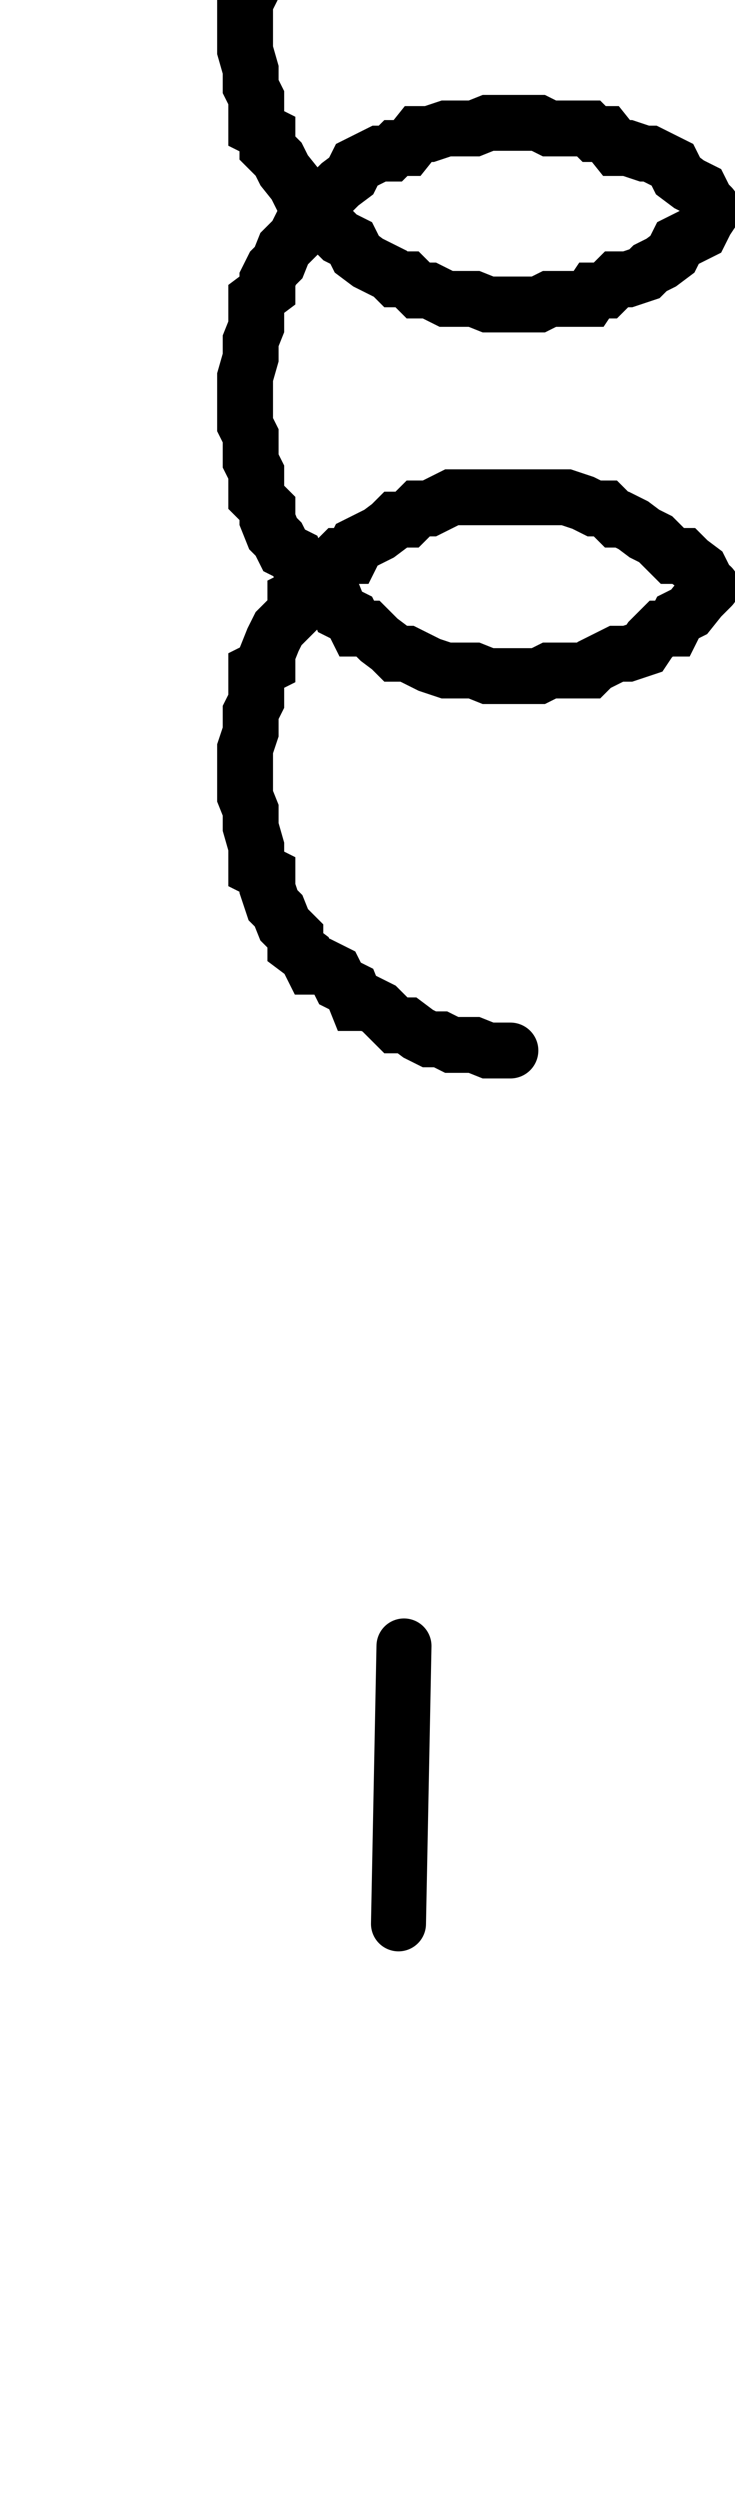
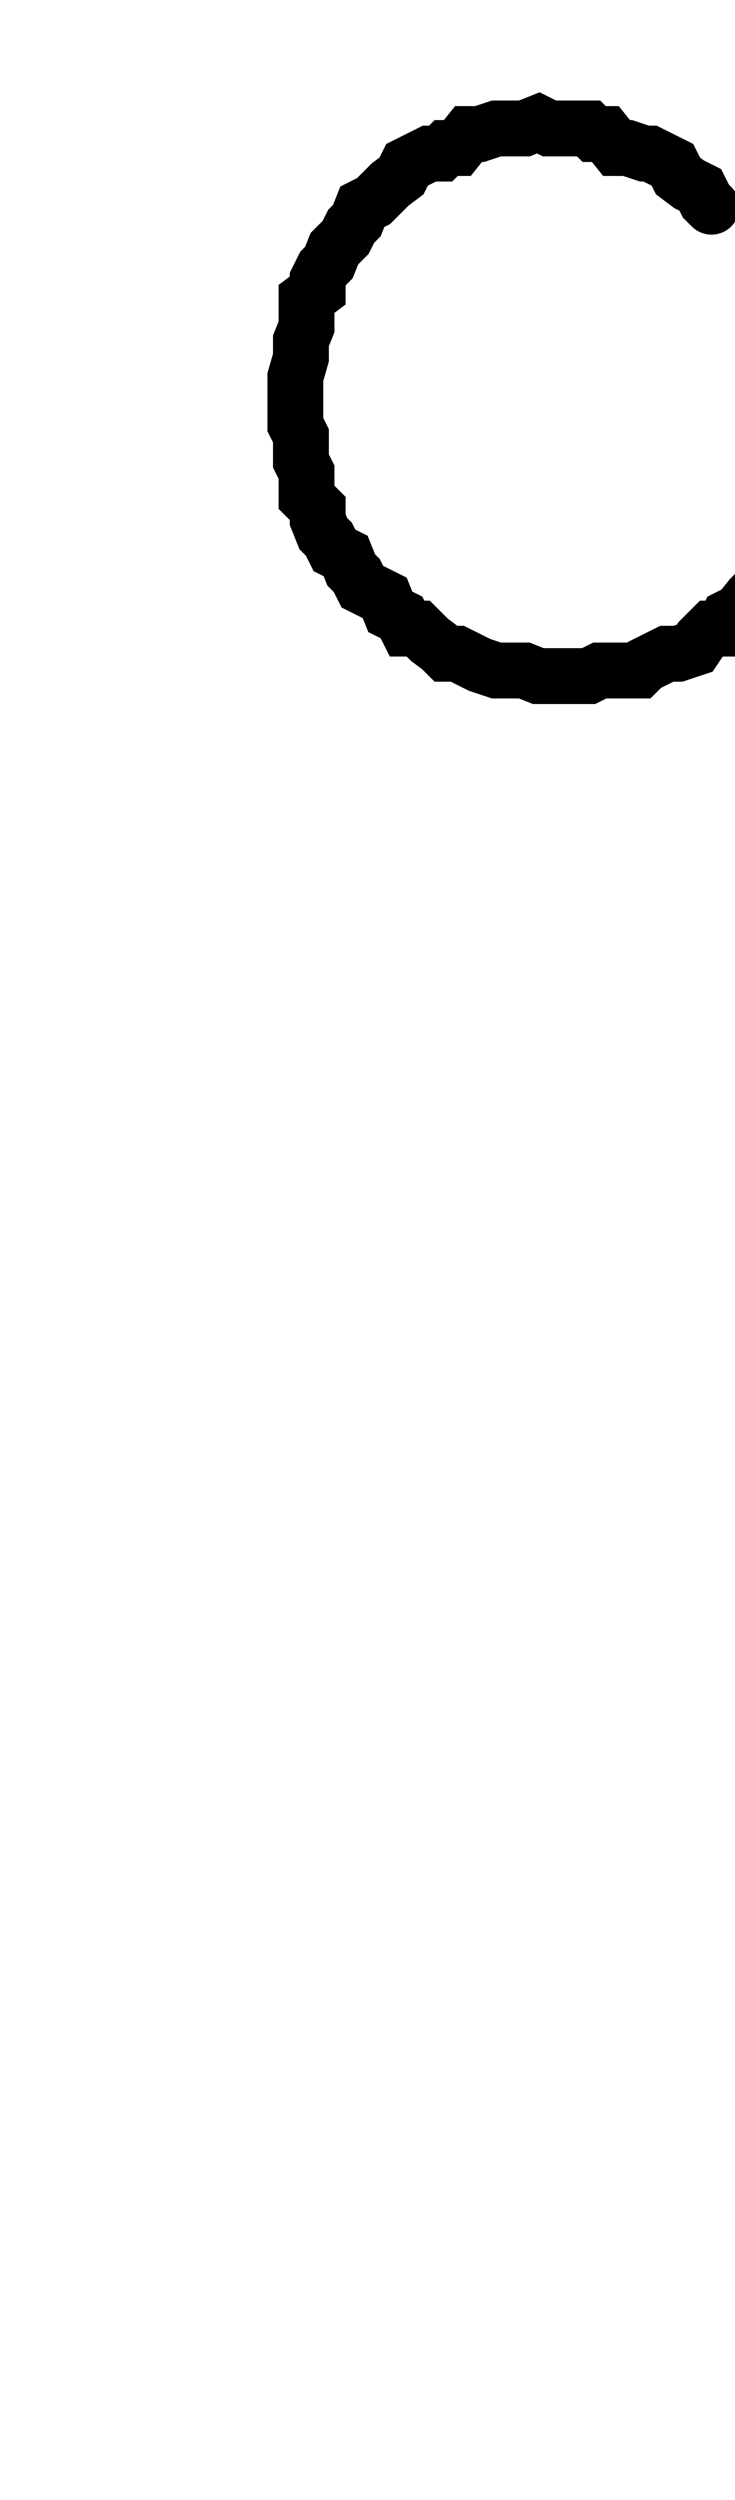
<svg xmlns="http://www.w3.org/2000/svg" xmlns:ns1="http://www.inkscape.org/namespaces/inkscape" xmlns:ns2="http://sodipodi.sourceforge.net/DTD/sodipodi-0.dtd" width="5mm" height="17mm" viewBox="0 0 5 17" version="1.1" id="svg6706" ns1:version="1.2.1 (9c6d41e410, 2022-07-14)" ns2:docname="inductor.2.svg">
  <ns2:namedview id="namedview6708" pagecolor="#ffffff" bordercolor="#000000" borderopacity="0.25" ns1:showpageshadow="2" ns1:pageopacity="0.0" ns1:pagecheckerboard="0" ns1:deskcolor="#d1d1d1" ns1:document-units="mm" showgrid="false" ns1:zoom="5.9722783" ns1:cx="89.413113" ns1:cy="74.929529" ns1:window-width="1920" ns1:window-height="1017" ns1:window-x="-8" ns1:window-y="-8" ns1:window-maximized="1" ns1:current-layer="layer1" />
  <defs id="defs6703">
    <clipPath clipPathUnits="userSpaceOnUse" id="clipPath188">
-       <path d="M 75.244,725.603 H 297.08 v 44.644 H 75.244 Z" id="path186" />
-     </clipPath>
+       </clipPath>
  </defs>
  <g ns1:label="Ebene 1" ns1:groupmode="layer" id="layer1" transform="translate(82.546,-56.972)">
    <g id="g176" transform="matrix(0.019,0,0,0.019,-126.345,328.541)">
      <g id="g178" transform="translate(2487.957,-14518.183)">
-         <path d="M 0,0 V -100" style="fill:none;stroke:#000000;stroke-width:20;stroke-linecap:round;stroke-linejoin:miter;stroke-miterlimit:10;stroke-dasharray:none;stroke-opacity:1" id="path180" />
-       </g>
+         </g>
    </g>
    <g id="g182" transform="matrix(0.353,0,0,-0.353,-126.345,328.541)">
      <g id="g184" clip-path="url(#clipPath188)">
        <g id="g190" transform="matrix(0.053,0,0,-0.053,7.63e-5,-4.272e-4)">
          <g id="g192" transform="translate(2487.957,-13917.183)">
-             <path d="M 0,0 -2,101" style="fill:none;stroke:#000000;stroke-width:20;stroke-linecap:round;stroke-linejoin:miter;stroke-miterlimit:10;stroke-dasharray:none;stroke-opacity:1" id="path194" />
-           </g>
+             </g>
        </g>
      </g>
    </g>
    <g id="g196" transform="matrix(0.019,0,0,0.019,-126.345,328.542)">
      <g id="g198" transform="translate(2557.957,-14085.183)">
-         <path d="m 0,0 -2,-4 -4,-3 -2,-2 h -4 l -4,-4 -2,-2 -4,-2 -4,-3 -4,-2 h -2 l -4,-4 h -4 l -4,-2 -6,-2 h -2 -4 -4 -18 -5 -4 -4 l -4,2 -4,2 h -4 l -4,4 h -4 l -2,2 -4,3 -4,2 -4,2 -2,4 h -4 l -2,2 -4,3 -4,4 -2,4 -4,2 v 5 l -4,4 -2,2 -2,4 -2,5 v 4 l -4,2 v 7 4 l -2,4 v 2 5 l -2,6 v 17 l 2,5 v 4 2 l 2,7 v 4 4 l 4,2 v 5 l 2,6 2,2 2,5 4,4 v 4 l 4,3 2,4 h 4 l 4,2 2,4 4,2 2,5 h 4 l 4,2 4,4 2,2 h 4 l 4,3 4,2 h 4 l 4,2 h 4 4 l 5,2 h 8" style="fill:none;stroke:#000000;stroke-width:20;stroke-linecap:round;stroke-linejoin:miter;stroke-miterlimit:10;stroke-dasharray:none;stroke-opacity:1" id="path200" />
-       </g>
+         </g>
    </g>
    <g id="g202" transform="matrix(0.019,0,0,0.019,-126.345,328.542)">
      <g id="g204" transform="translate(2559.957,-14219.183)">
-         <path d="m 0,0 -2,-2 -2,-4 -4,-2 -4,-3 -2,-4 -4,-2 -4,-2 h -2 l -6,-2 h -4 l -4,-5 h -4 l -2,-2 h -6 -2 -6 l -4,-2 h -18 l -5,2 h -4 -4 -2 l -6,2 h -4 l -4,5 h -4 l -2,2 h -4 l -4,2 -4,2 -2,4 -4,3 -2,2 -4,4 -4,2 -2,5 -2,2 -2,4 -4,4 -2,5 -2,2 -2,4 v 4 l -4,3 v 6 4 l -2,5 v 4 2 l -2,7 v 17 l 2,4 v 4 5 l 2,4 v 4 5 l 4,4 v 4 l 2,5 2,2 2,4 4,2 2,5 2,2 2,4 4,2 4,2 2,5 4,2 2,4 h 4 l 4,4 4,3 2,2 h 4 l 4,2 4,2 6,2 h 2 4 4 l 5,2 h 18 l 4,-2 h 6 2 6 l 2,-2 4,-2 4,-2 h 4 l 6,-2 2,-3 4,-4 h 4 l 2,-4 4,-2 4,-5 2,-2 2,-2" style="fill:none;stroke:#000000;stroke-width:20;stroke-linecap:round;stroke-linejoin:miter;stroke-miterlimit:10;stroke-dasharray:none;stroke-opacity:1" id="path206" />
+         <path d="m 0,0 -2,-2 -2,-4 -4,-2 -4,-3 -2,-4 -4,-2 -4,-2 h -2 l -6,-2 h -4 l -4,-5 h -4 l -2,-2 h -6 -2 -6 l -4,-2 l -5,2 h -4 -4 -2 l -6,2 h -4 l -4,5 h -4 l -2,2 h -4 l -4,2 -4,2 -2,4 -4,3 -2,2 -4,4 -4,2 -2,5 -2,2 -2,4 -4,4 -2,5 -2,2 -2,4 v 4 l -4,3 v 6 4 l -2,5 v 4 2 l -2,7 v 17 l 2,4 v 4 5 l 2,4 v 4 5 l 4,4 v 4 l 2,5 2,2 2,4 4,2 2,5 2,2 2,4 4,2 4,2 2,5 4,2 2,4 h 4 l 4,4 4,3 2,2 h 4 l 4,2 4,2 6,2 h 2 4 4 l 5,2 h 18 l 4,-2 h 6 2 6 l 2,-2 4,-2 4,-2 h 4 l 6,-2 2,-3 4,-4 h 4 l 2,-4 4,-2 4,-5 2,-2 2,-2" style="fill:none;stroke:#000000;stroke-width:20;stroke-linecap:round;stroke-linejoin:miter;stroke-miterlimit:10;stroke-dasharray:none;stroke-opacity:1" id="path206" />
      </g>
    </g>
    <g id="g208" transform="matrix(0.019,0,0,0.019,-126.345,328.542)">
      <g id="g210" transform="translate(2557.957,-14350.183)">
        <path d="m 0,0 -2,4 -4,2 -2,5 h -4 l -4,4 -2,2 -4,2 -4,2 -4,2 h -2 l -4,5 h -4 l -4,2 -6,2 h -2 -4 -4 -18 -5 -4 -4 l -4,-2 -4,-2 h -4 l -4,-5 h -4 l -2,-2 -4,-2 -4,-2 -4,-2 -2,-4 h -4 l -2,-5 -4,-2 -4,-4 -2,-5 -4,-2 v -4 l -4,-4 -2,-3 -2,-4 -2,-4 v -4 l -4,-3 v -4 -4 l -2,-5 v -2 -4 l -2,-6 v -18 l 2,-4 v -4 -3 l 2,-6 v -4 -5 l 4,-2 v -4 l 2,-7 2,-2 2,-4 4,-4 v -5 l 4,-2 2,-4 4,-2 4,-2 2,-5 4,-2 2,-4 h 4 l 4,-2 4,-5 2,-2 h 4 l 4,-2 4,-2 h 4 l 4,-2 h 4 4 l 5,-2 h 8" style="fill:none;stroke:#000000;stroke-width:20;stroke-linecap:round;stroke-linejoin:miter;stroke-miterlimit:10;stroke-dasharray:none;stroke-opacity:1" id="path212" />
      </g>
    </g>
    <g id="g214" transform="matrix(0.019,0,0,0.019,-126.345,328.542)">
      <g id="g216" transform="translate(2559.957,-14217.183)">
-         <path d="m 0,0 -2,3 -2,4 -4,2 -4,2 -2,4 -4,3 -4,2 -2,2 -6,2 h -4 l -4,4 h -4 l -2,3 h -6 -2 -6 l -4,2 h -18 l -5,-2 h -4 -4 -2 l -6,-3 h -4 l -4,-4 h -4 l -2,-2 -4,-2 -4,-2 -4,-3 -2,-4 -4,-2 -2,-2 -4,-4 -4,-3 -2,-4 -2,-2 -2,-4 -4,-5 -2,-4 -2,-2 -2,-2 v -5 l -4,-2 v -6 -5 l -2,-4 v -4 -2 l -2,-7 v -17 l 2,-4 v -5 -4 l 2,-4 v -5 -4 l 4,-4 v -5 l 2,-4 2,-2 2,-4 4,-5 2,-4 2,-2 2,-4 4,-3 4,-2 2,-4 4,-2 2,-5 h 4 l 4,-4 4,-2 2,-2 h 4 l 4,-2 4,-2 6,-3 h 2 4 4 l 5,-2 h 18 l 4,2 h 6 2 6 l 2,3 4,2 4,2 h 4 l 6,2 2,2 4,4 h 4 l 2,5 4,2 4,4 2,2 2,3" style="fill:none;stroke:#000000;stroke-width:20;stroke-linecap:round;stroke-linejoin:miter;stroke-miterlimit:10;stroke-dasharray:none;stroke-opacity:1" id="path218" />
-       </g>
+         </g>
    </g>
  </g>
</svg>